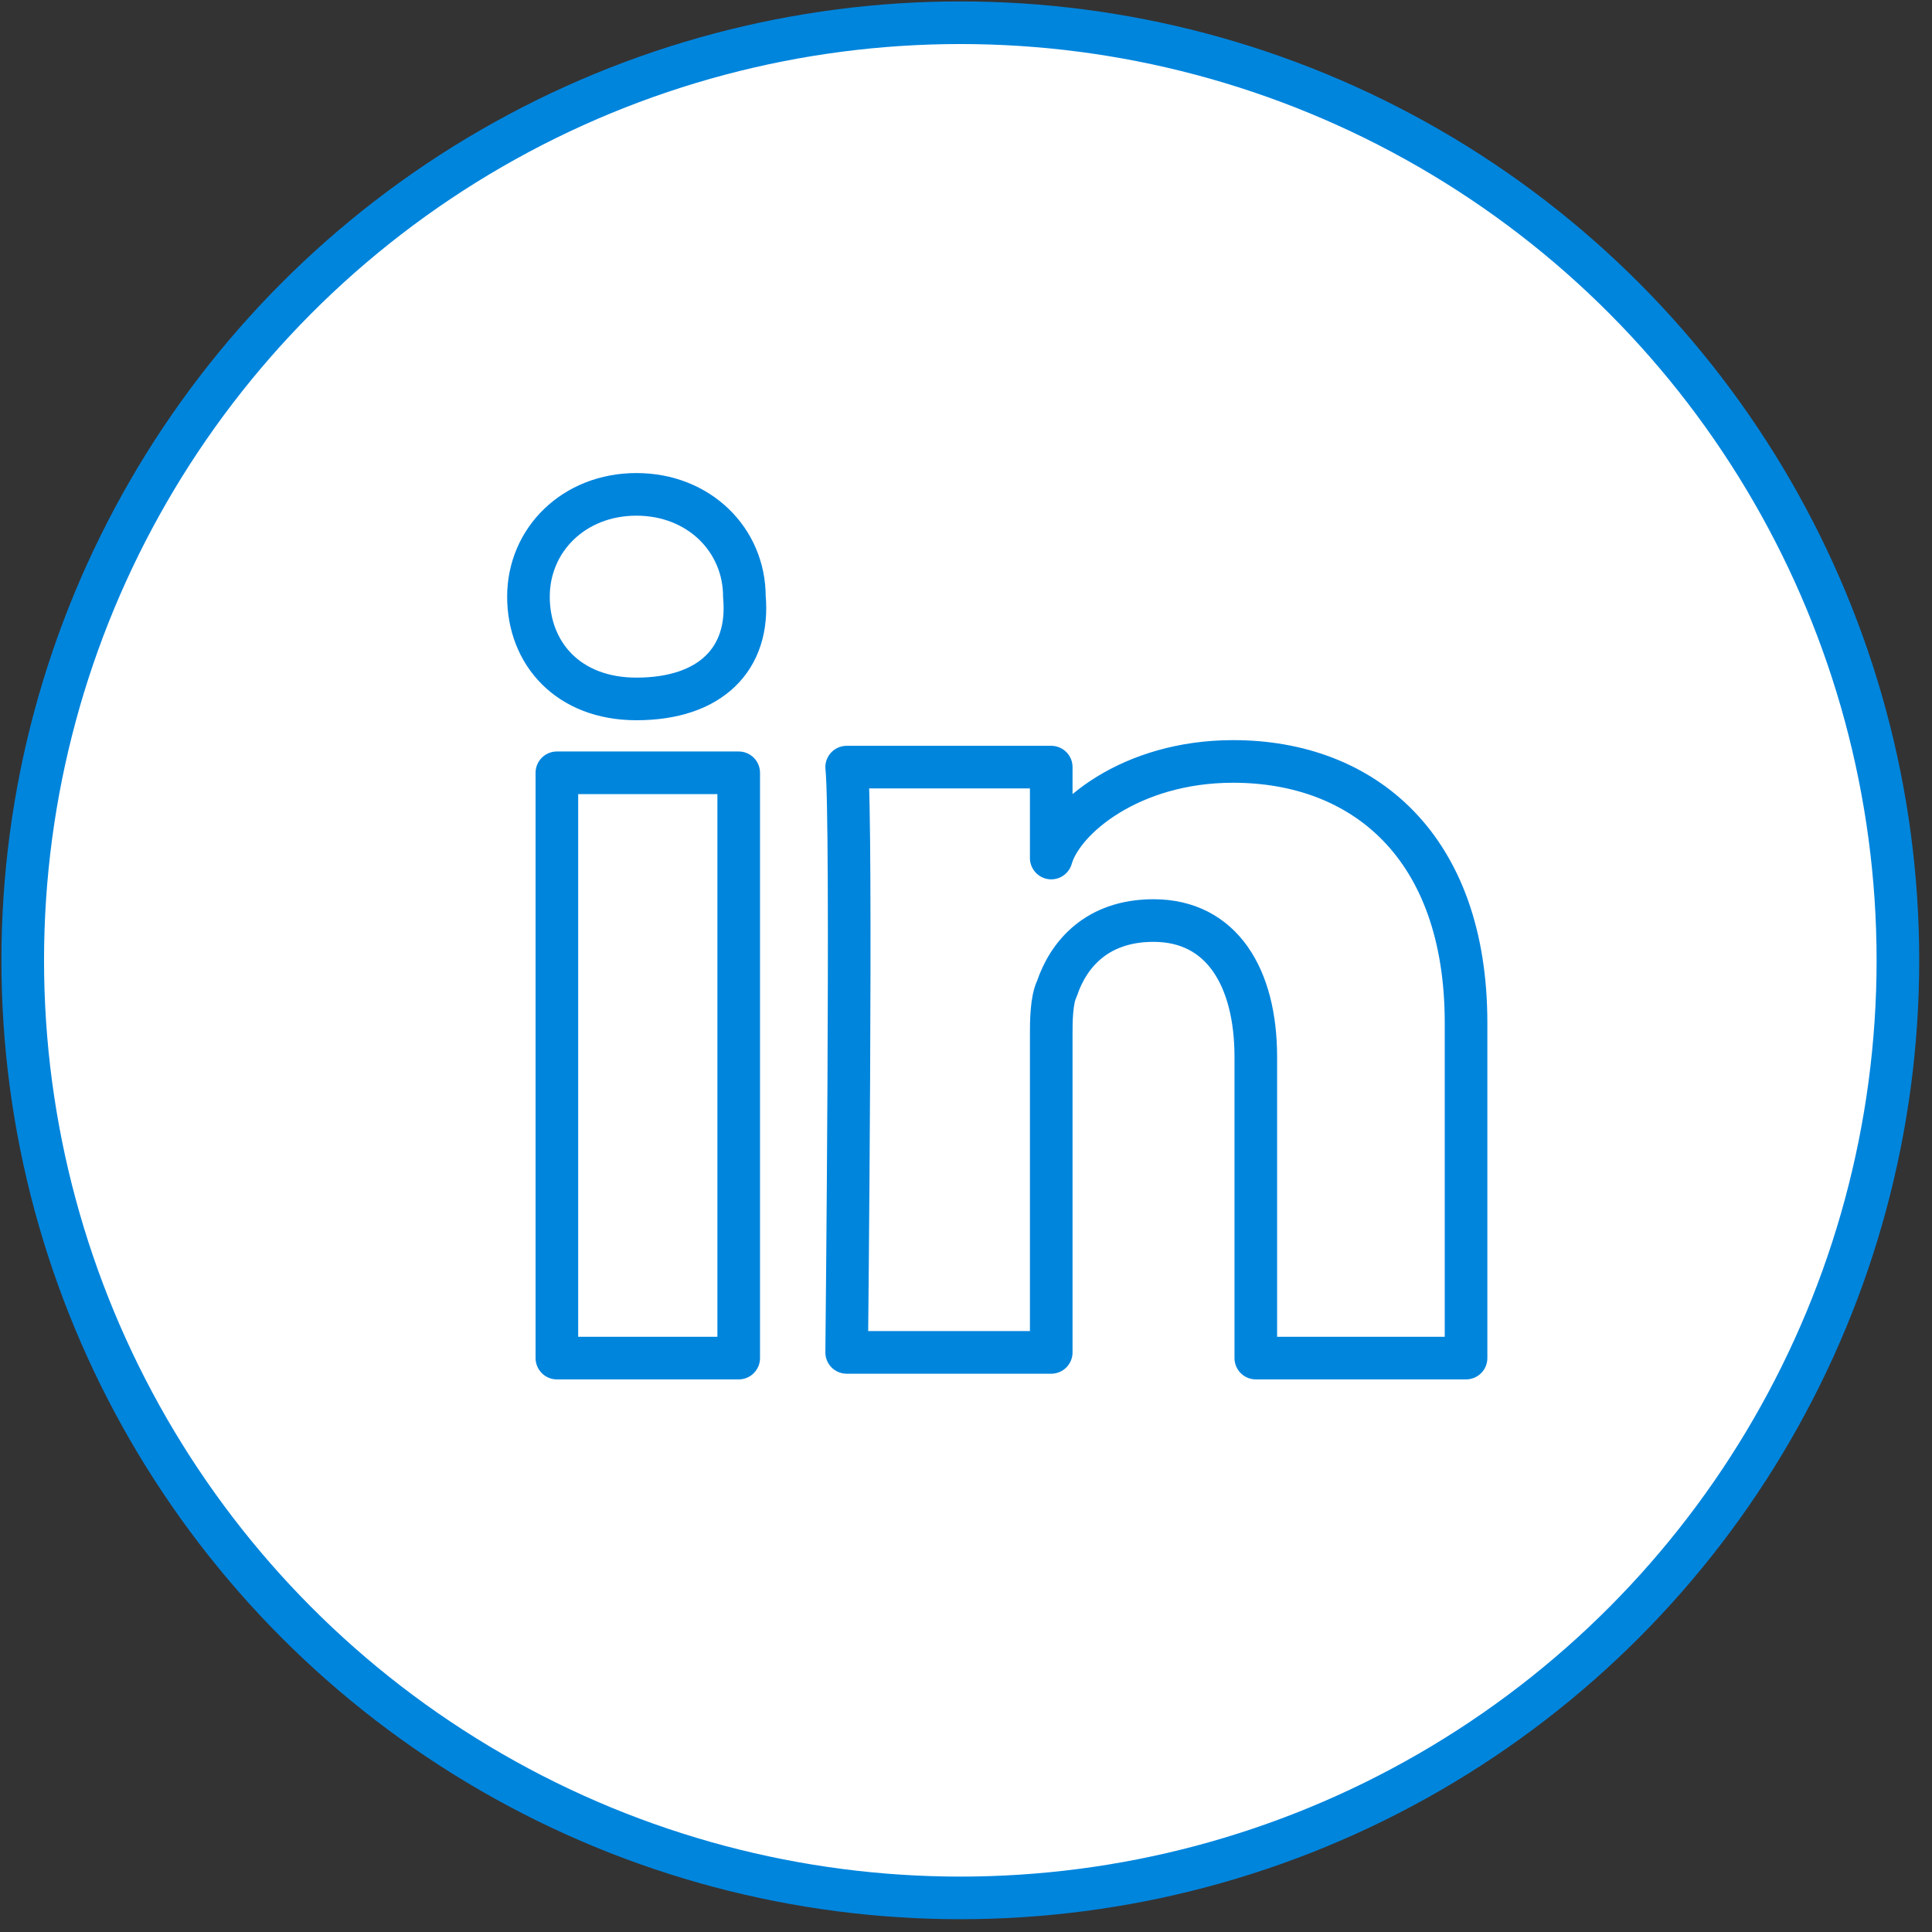
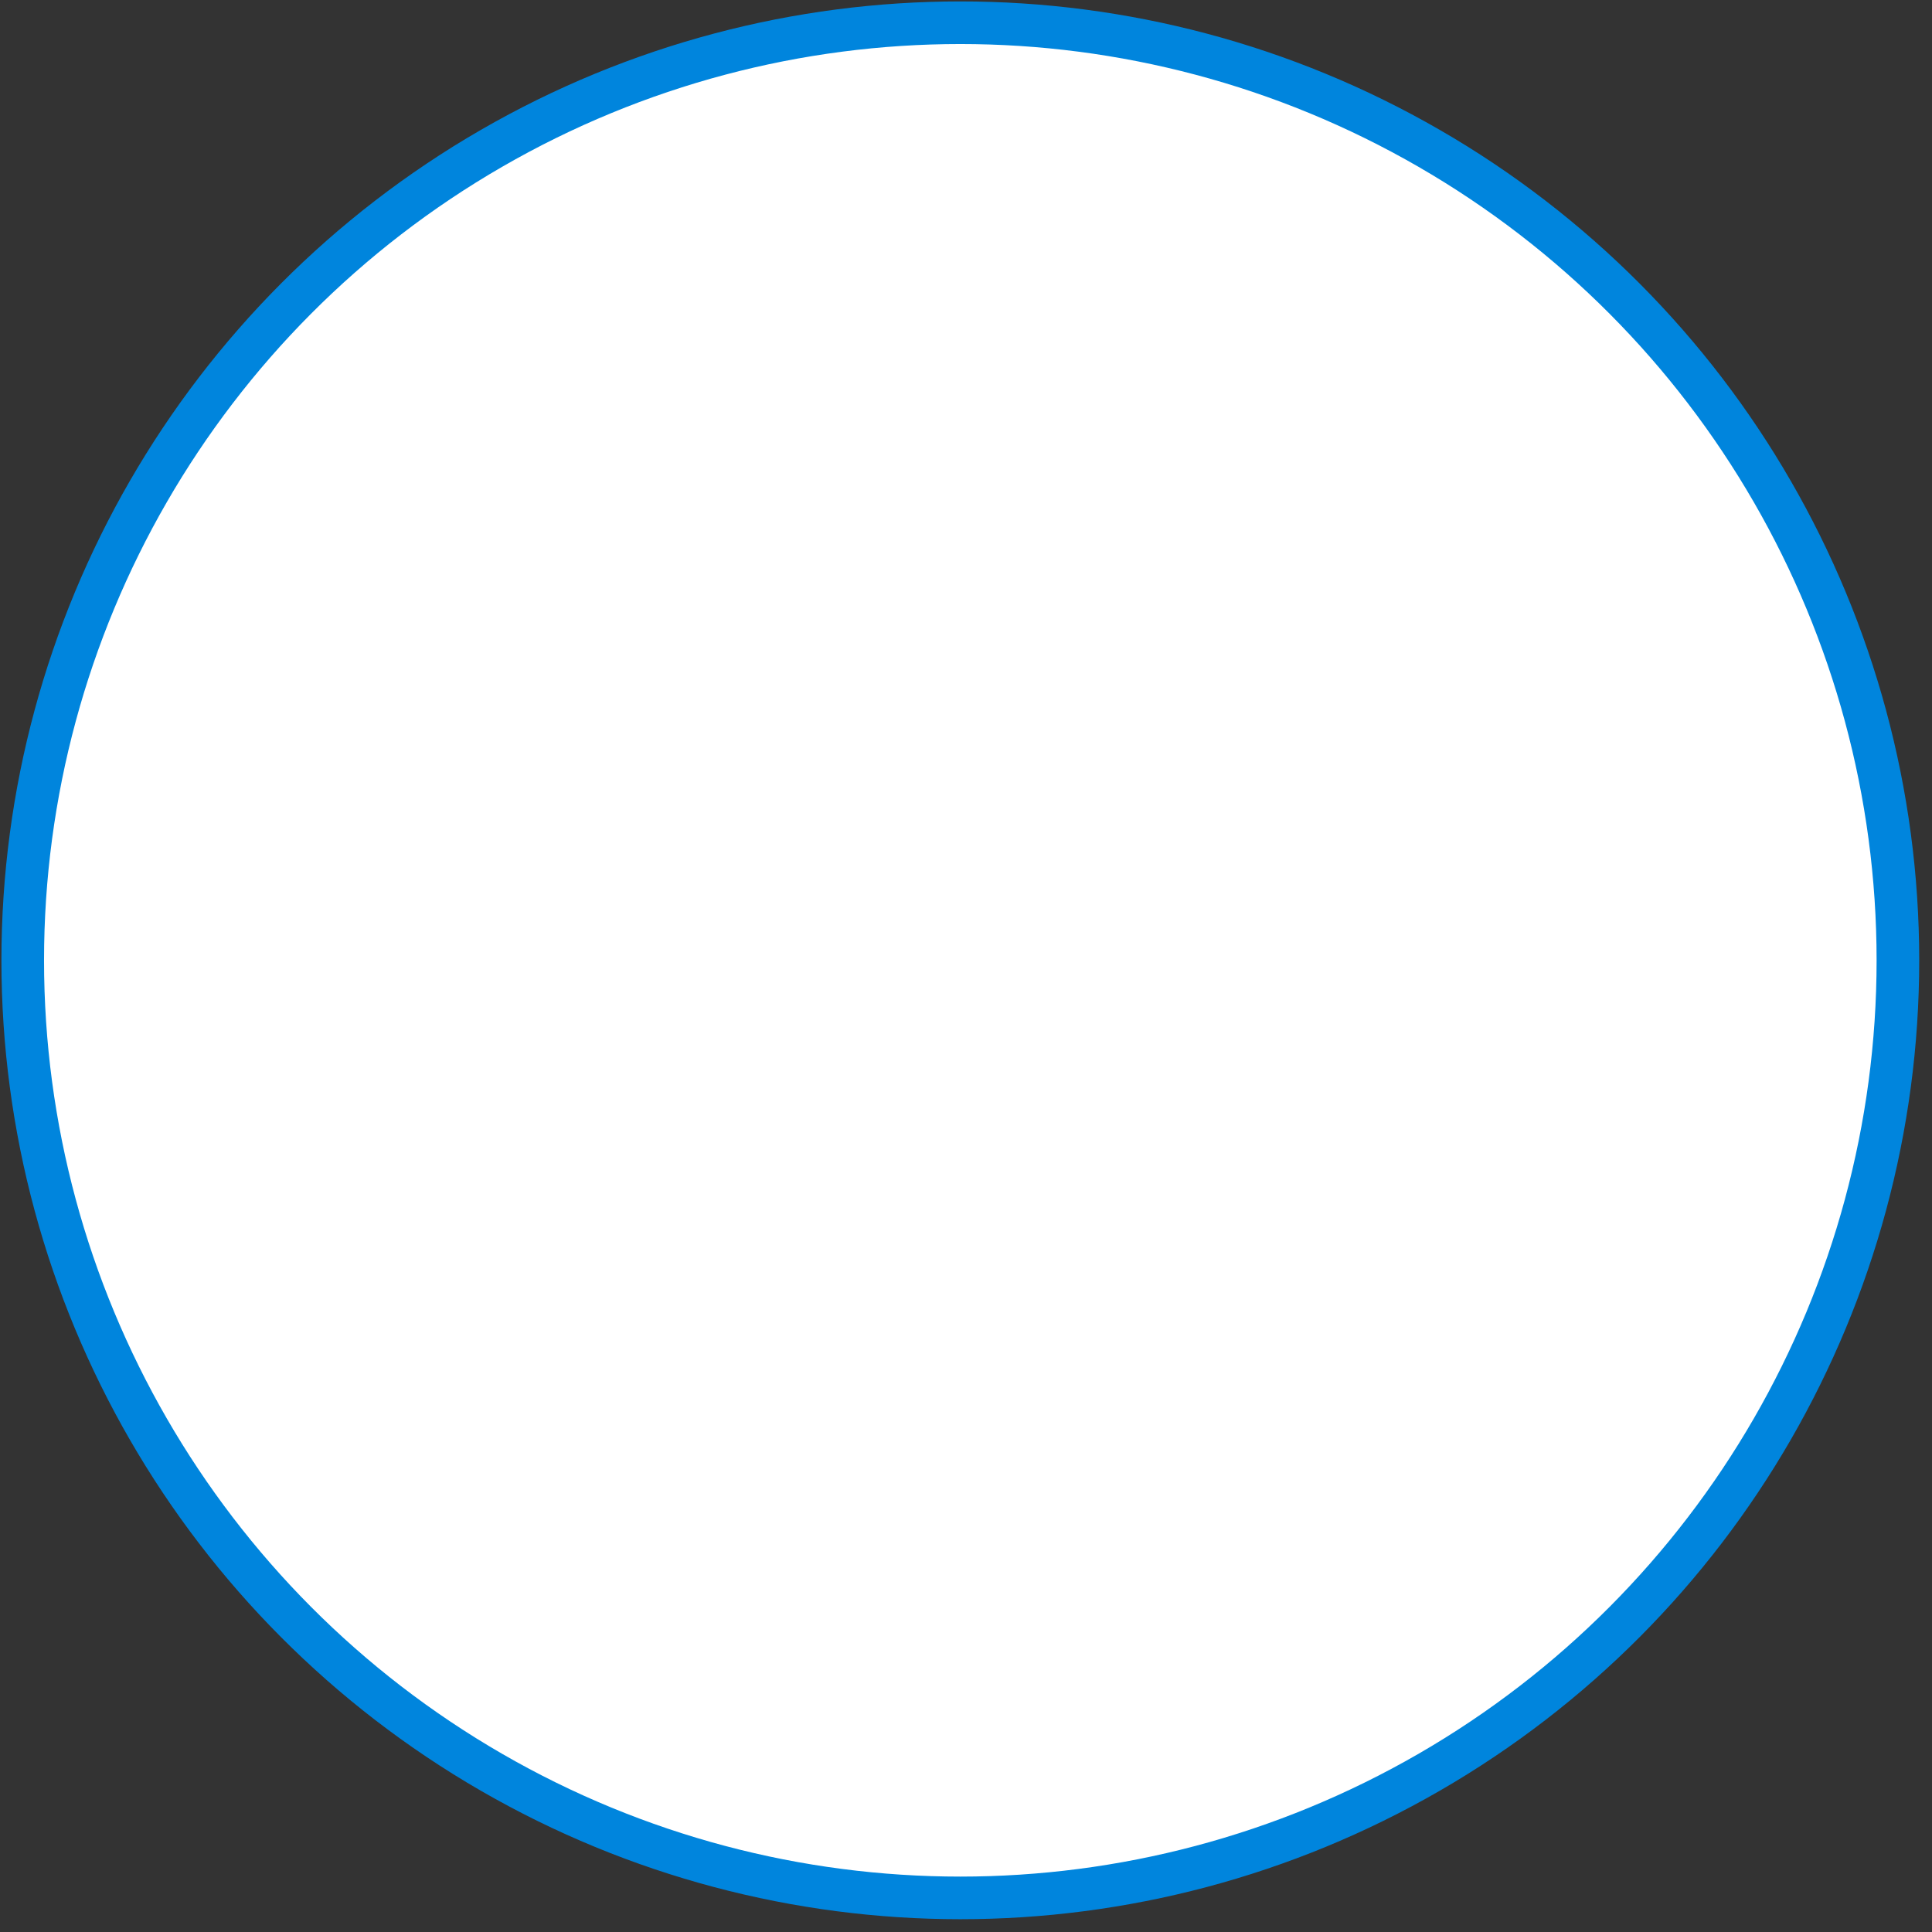
<svg xmlns="http://www.w3.org/2000/svg" version="1.1" id="Layer_1" x="0px" y="0px" viewBox="0 0 34 34" style="enable-background:new 0 0 34 34;" xml:space="preserve">
  <rect x="0" y="0" width="34" height="34" fill="#333333" stroke="none" />
  <style type="text/css">
	.st0{fill:#FFFFFF;stroke:#0085DD;stroke-width:0.75;stroke-linejoin:round;}
</style>
  <g id="Page-1">
    <g id="svgexport-10">
      <circle id="Oval" class="st0" cx="16.9" cy="16.9" r="16.5" />
    </g>
  </g>
-   <path class="st0" d="M13,23.9H9.8V13.6H13V23.9z M11.2,12.3L11.2,12.3c-1.2,0-1.9-0.8-1.9-1.8s0.8-1.8,1.9-1.8s1.9,0.8,1.9,1.8  C13.2,11.6,12.5,12.3,11.2,12.3z M25.8,23.9h-3.7v-5.3c0-1.4-0.6-2.4-1.8-2.4c-1,0-1.5,0.6-1.7,1.2c-0.1,0.2-0.1,0.6-0.1,0.8v5.6  h-3.6c0,0,0.1-9.4,0-10.3h3.6v1.6c0.2-0.7,1.4-1.7,3.2-1.7c2.3,0,4.1,1.5,4.1,4.6V23.9z" />
</svg>